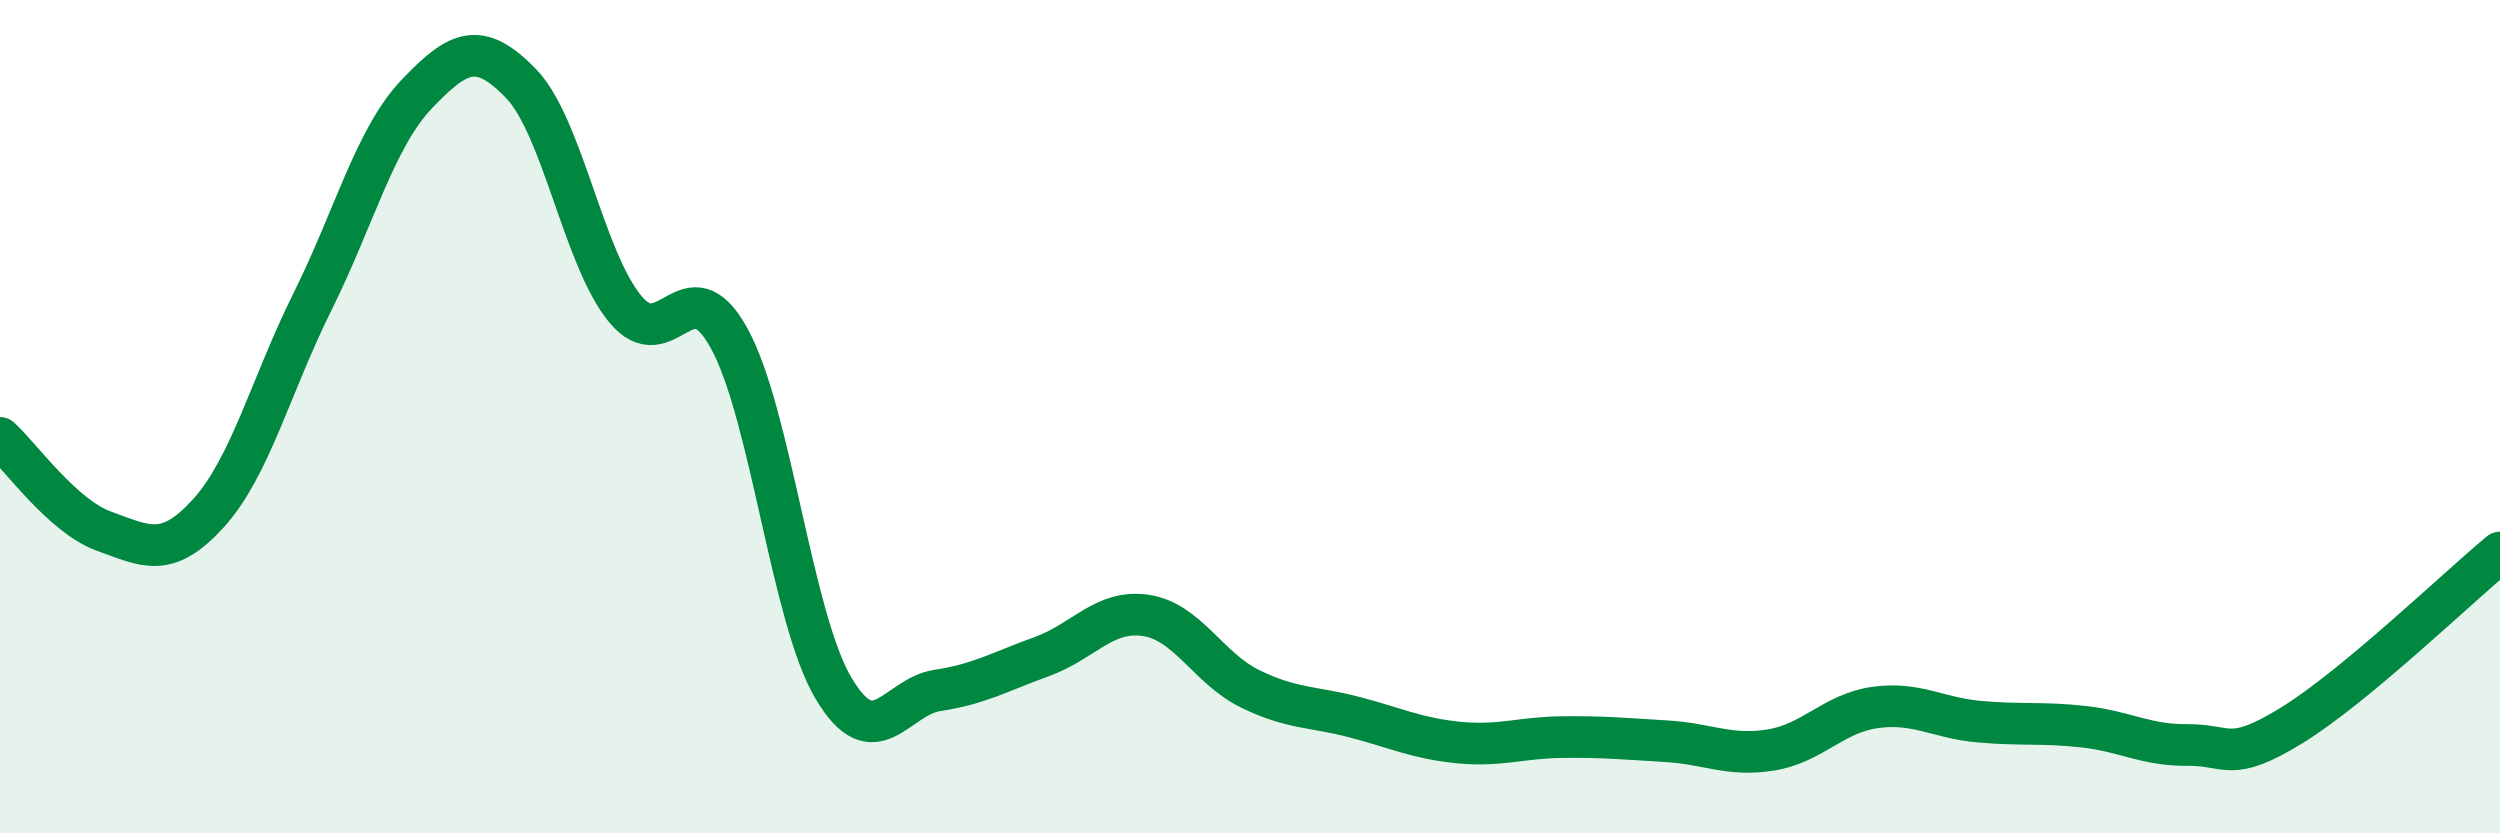
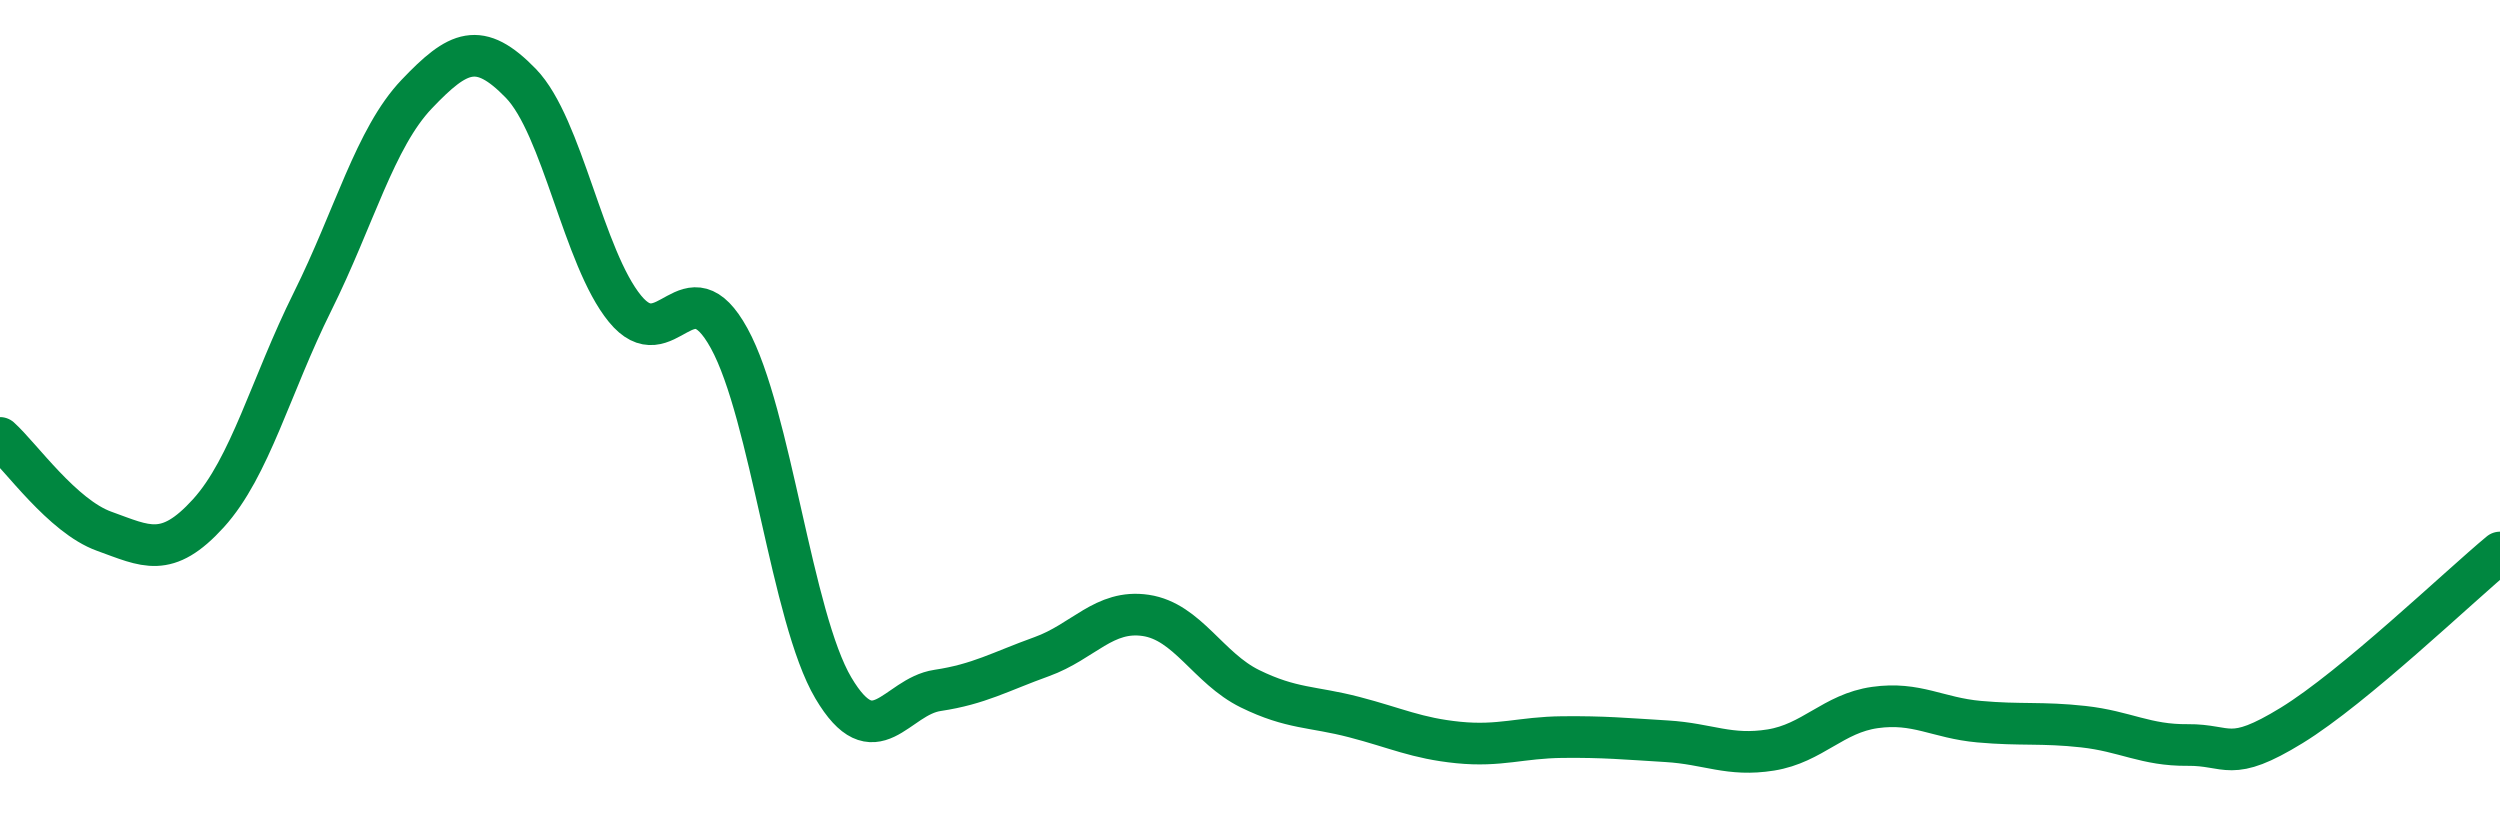
<svg xmlns="http://www.w3.org/2000/svg" width="60" height="20" viewBox="0 0 60 20">
-   <path d="M 0,10.51 C 0.5,10.96 1.5,12.39 2.5,12.75 C 3.5,13.11 4,13.42 5,12.32 C 6,11.22 6.5,9.25 7.5,7.24 C 8.5,5.23 9,3.31 10,2.26 C 11,1.21 11.5,0.97 12.5,2 C 13.5,3.03 14,6.19 15,7.41 C 16,8.63 16.5,6.3 17.5,8.12 C 18.5,9.94 19,14.82 20,16.51 C 21,18.2 21.5,16.72 22.5,16.57 C 23.5,16.42 24,16.12 25,15.76 C 26,15.4 26.5,14.62 27.5,14.77 C 28.5,14.92 29,16.04 30,16.53 C 31,17.02 31.5,16.95 32.5,17.21 C 33.5,17.47 34,17.72 35,17.82 C 36,17.92 36.5,17.7 37.5,17.69 C 38.5,17.68 39,17.73 40,17.79 C 41,17.85 41.5,18.16 42.5,18 C 43.5,17.84 44,17.12 45,16.98 C 46,16.84 46.5,17.23 47.5,17.32 C 48.5,17.41 49,17.33 50,17.44 C 51,17.55 51.5,17.89 52.5,17.88 C 53.5,17.87 53.5,18.33 55,17.41 C 56.5,16.49 59,14.09 60,13.26L60 20L0 20Z" fill="#008740" opacity="0.1" stroke-linecap="round" stroke-linejoin="round" />
  <path d="M 0,10.51 C 0.5,10.96 1.5,12.39 2.5,12.75 C 3.5,13.11 4,13.42 5,12.32 C 6,11.22 6.5,9.25 7.5,7.24 C 8.5,5.23 9,3.31 10,2.26 C 11,1.21 11.5,0.97 12.5,2 C 13.5,3.03 14,6.19 15,7.41 C 16,8.63 16.5,6.3 17.5,8.12 C 18.5,9.94 19,14.82 20,16.51 C 21,18.2 21.5,16.72 22.5,16.57 C 23.5,16.42 24,16.12 25,15.76 C 26,15.4 26.5,14.62 27.5,14.77 C 28.5,14.92 29,16.04 30,16.53 C 31,17.02 31.5,16.95 32.5,17.21 C 33.5,17.47 34,17.72 35,17.82 C 36,17.92 36.5,17.7 37.5,17.69 C 38.5,17.68 39,17.73 40,17.79 C 41,17.85 41.5,18.16 42.5,18 C 43.5,17.84 44,17.12 45,16.98 C 46,16.84 46.5,17.23 47.5,17.32 C 48.5,17.41 49,17.33 50,17.44 C 51,17.55 51.5,17.89 52.5,17.88 C 53.5,17.87 53.5,18.33 55,17.41 C 56.5,16.49 59,14.09 60,13.26" stroke="#008740" stroke-width="1" fill="none" stroke-linecap="round" stroke-linejoin="round" />
</svg>